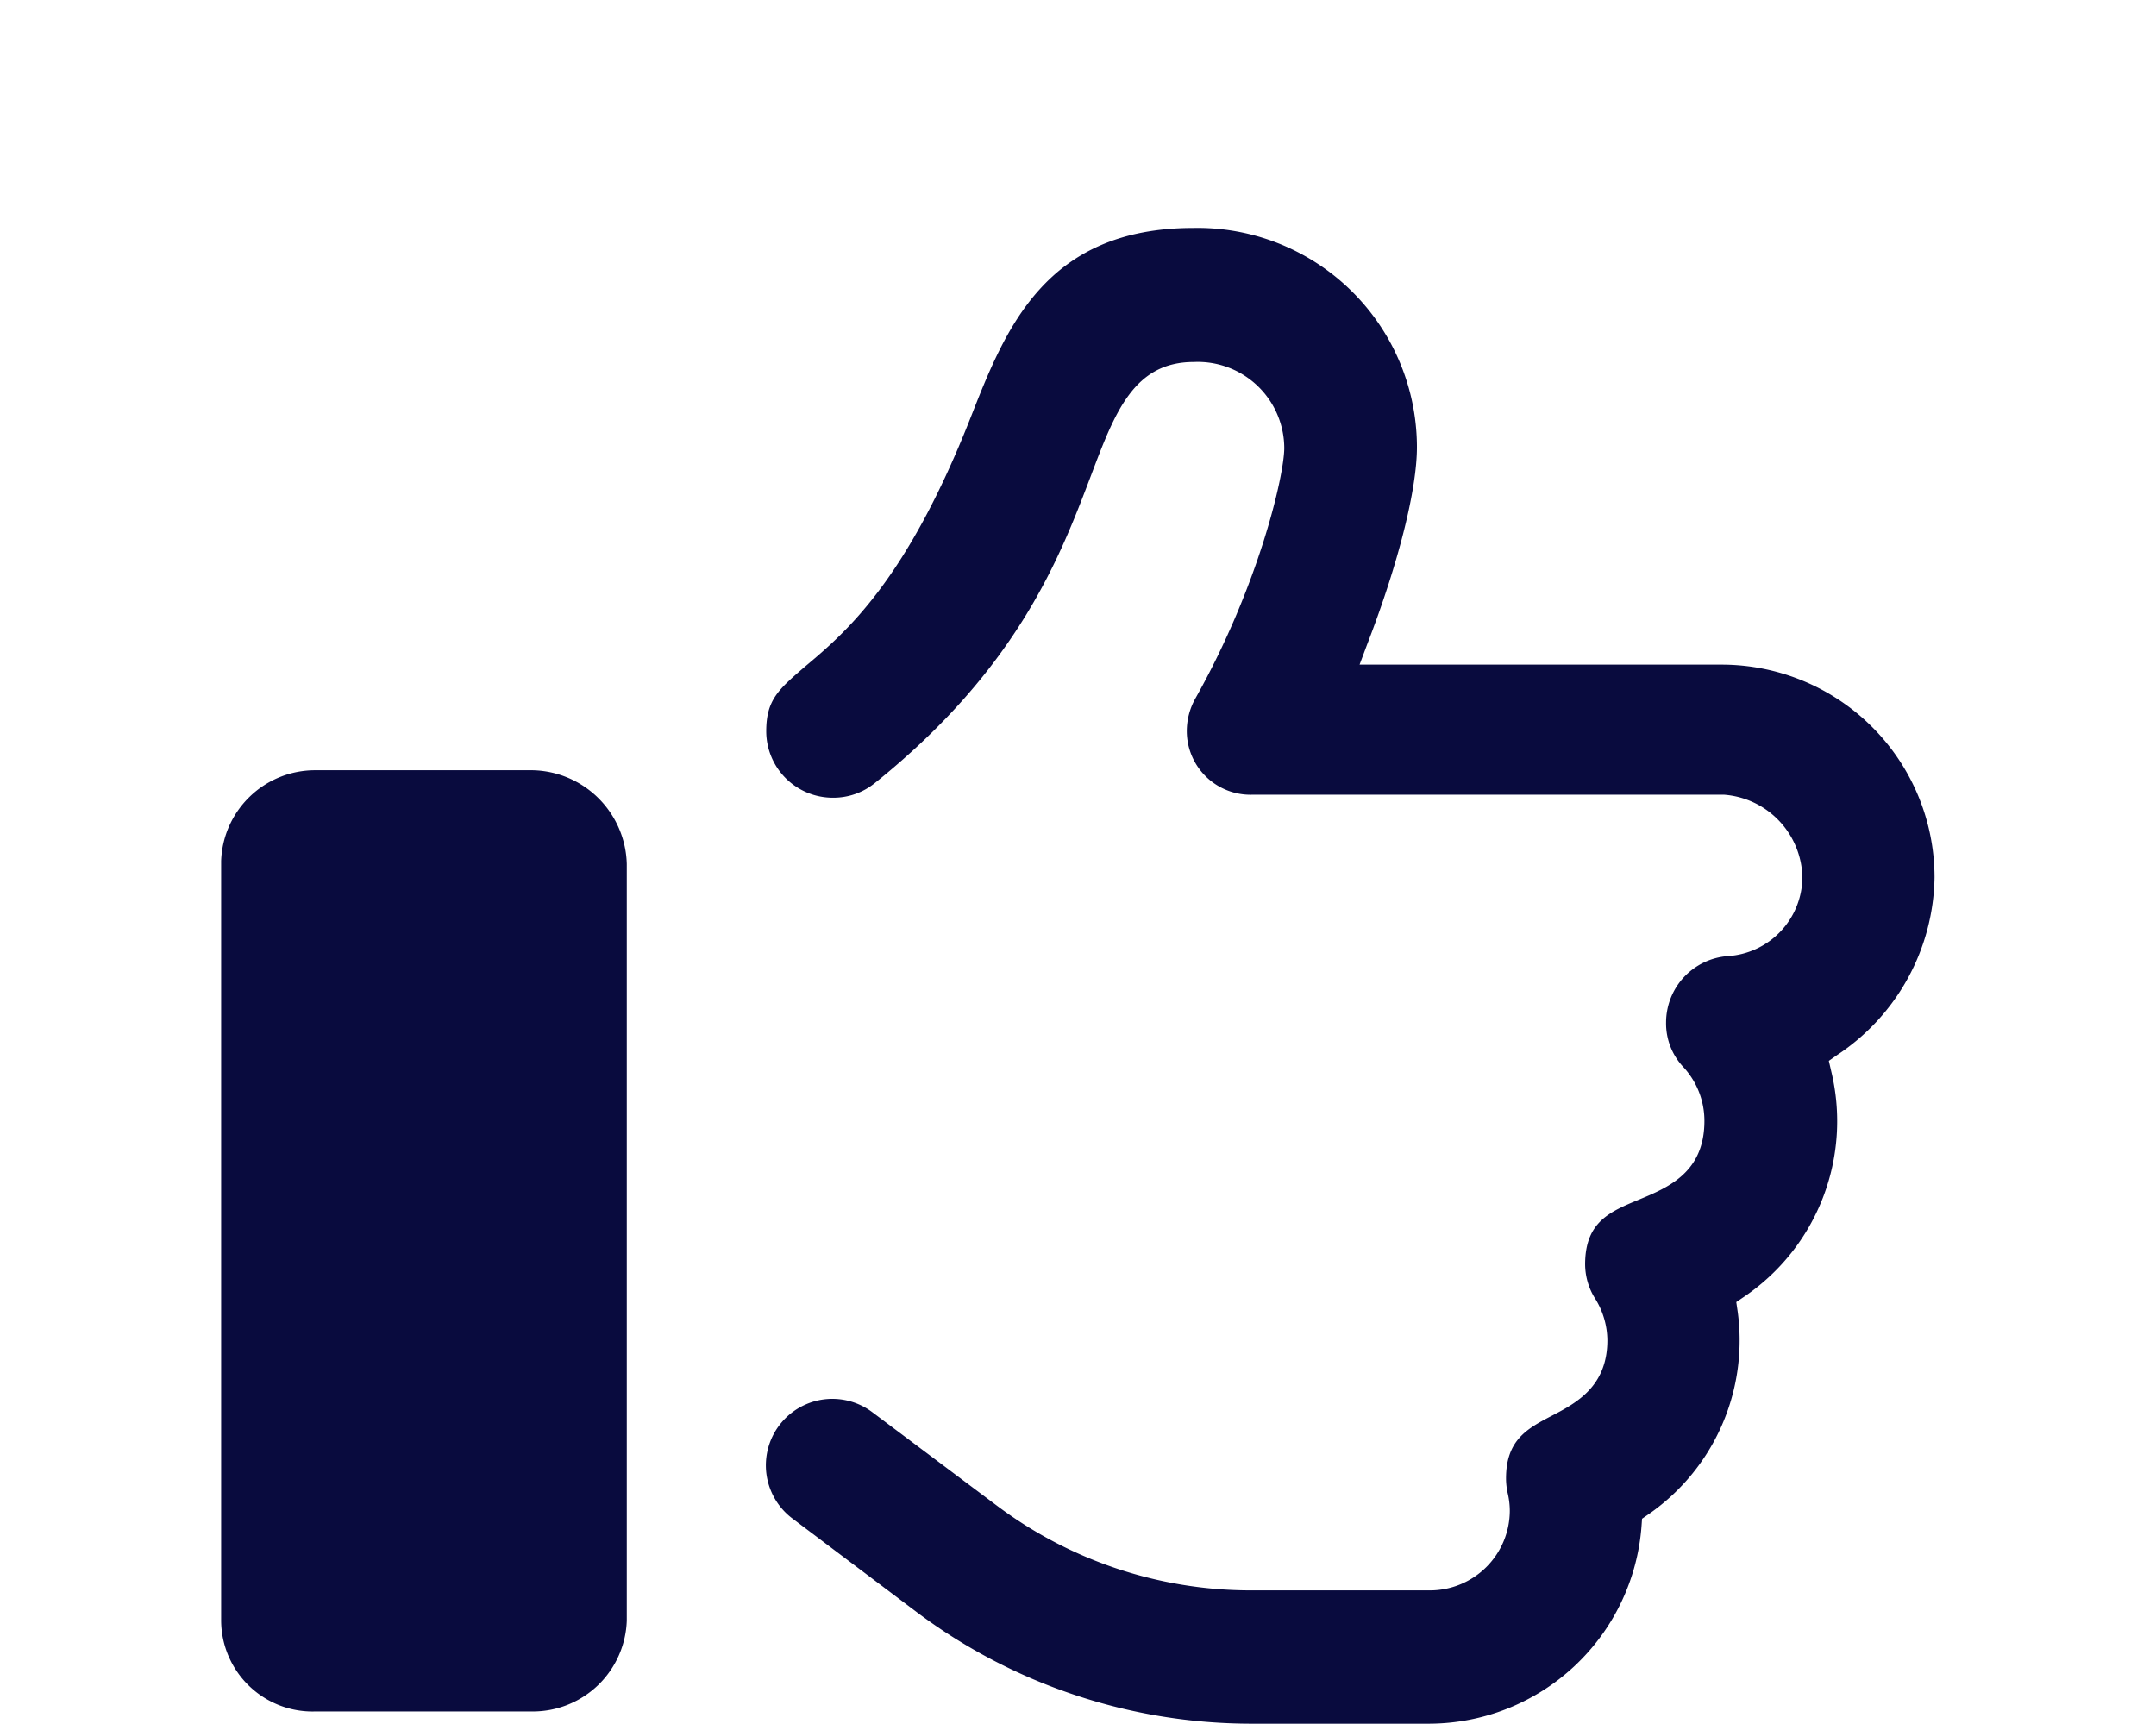
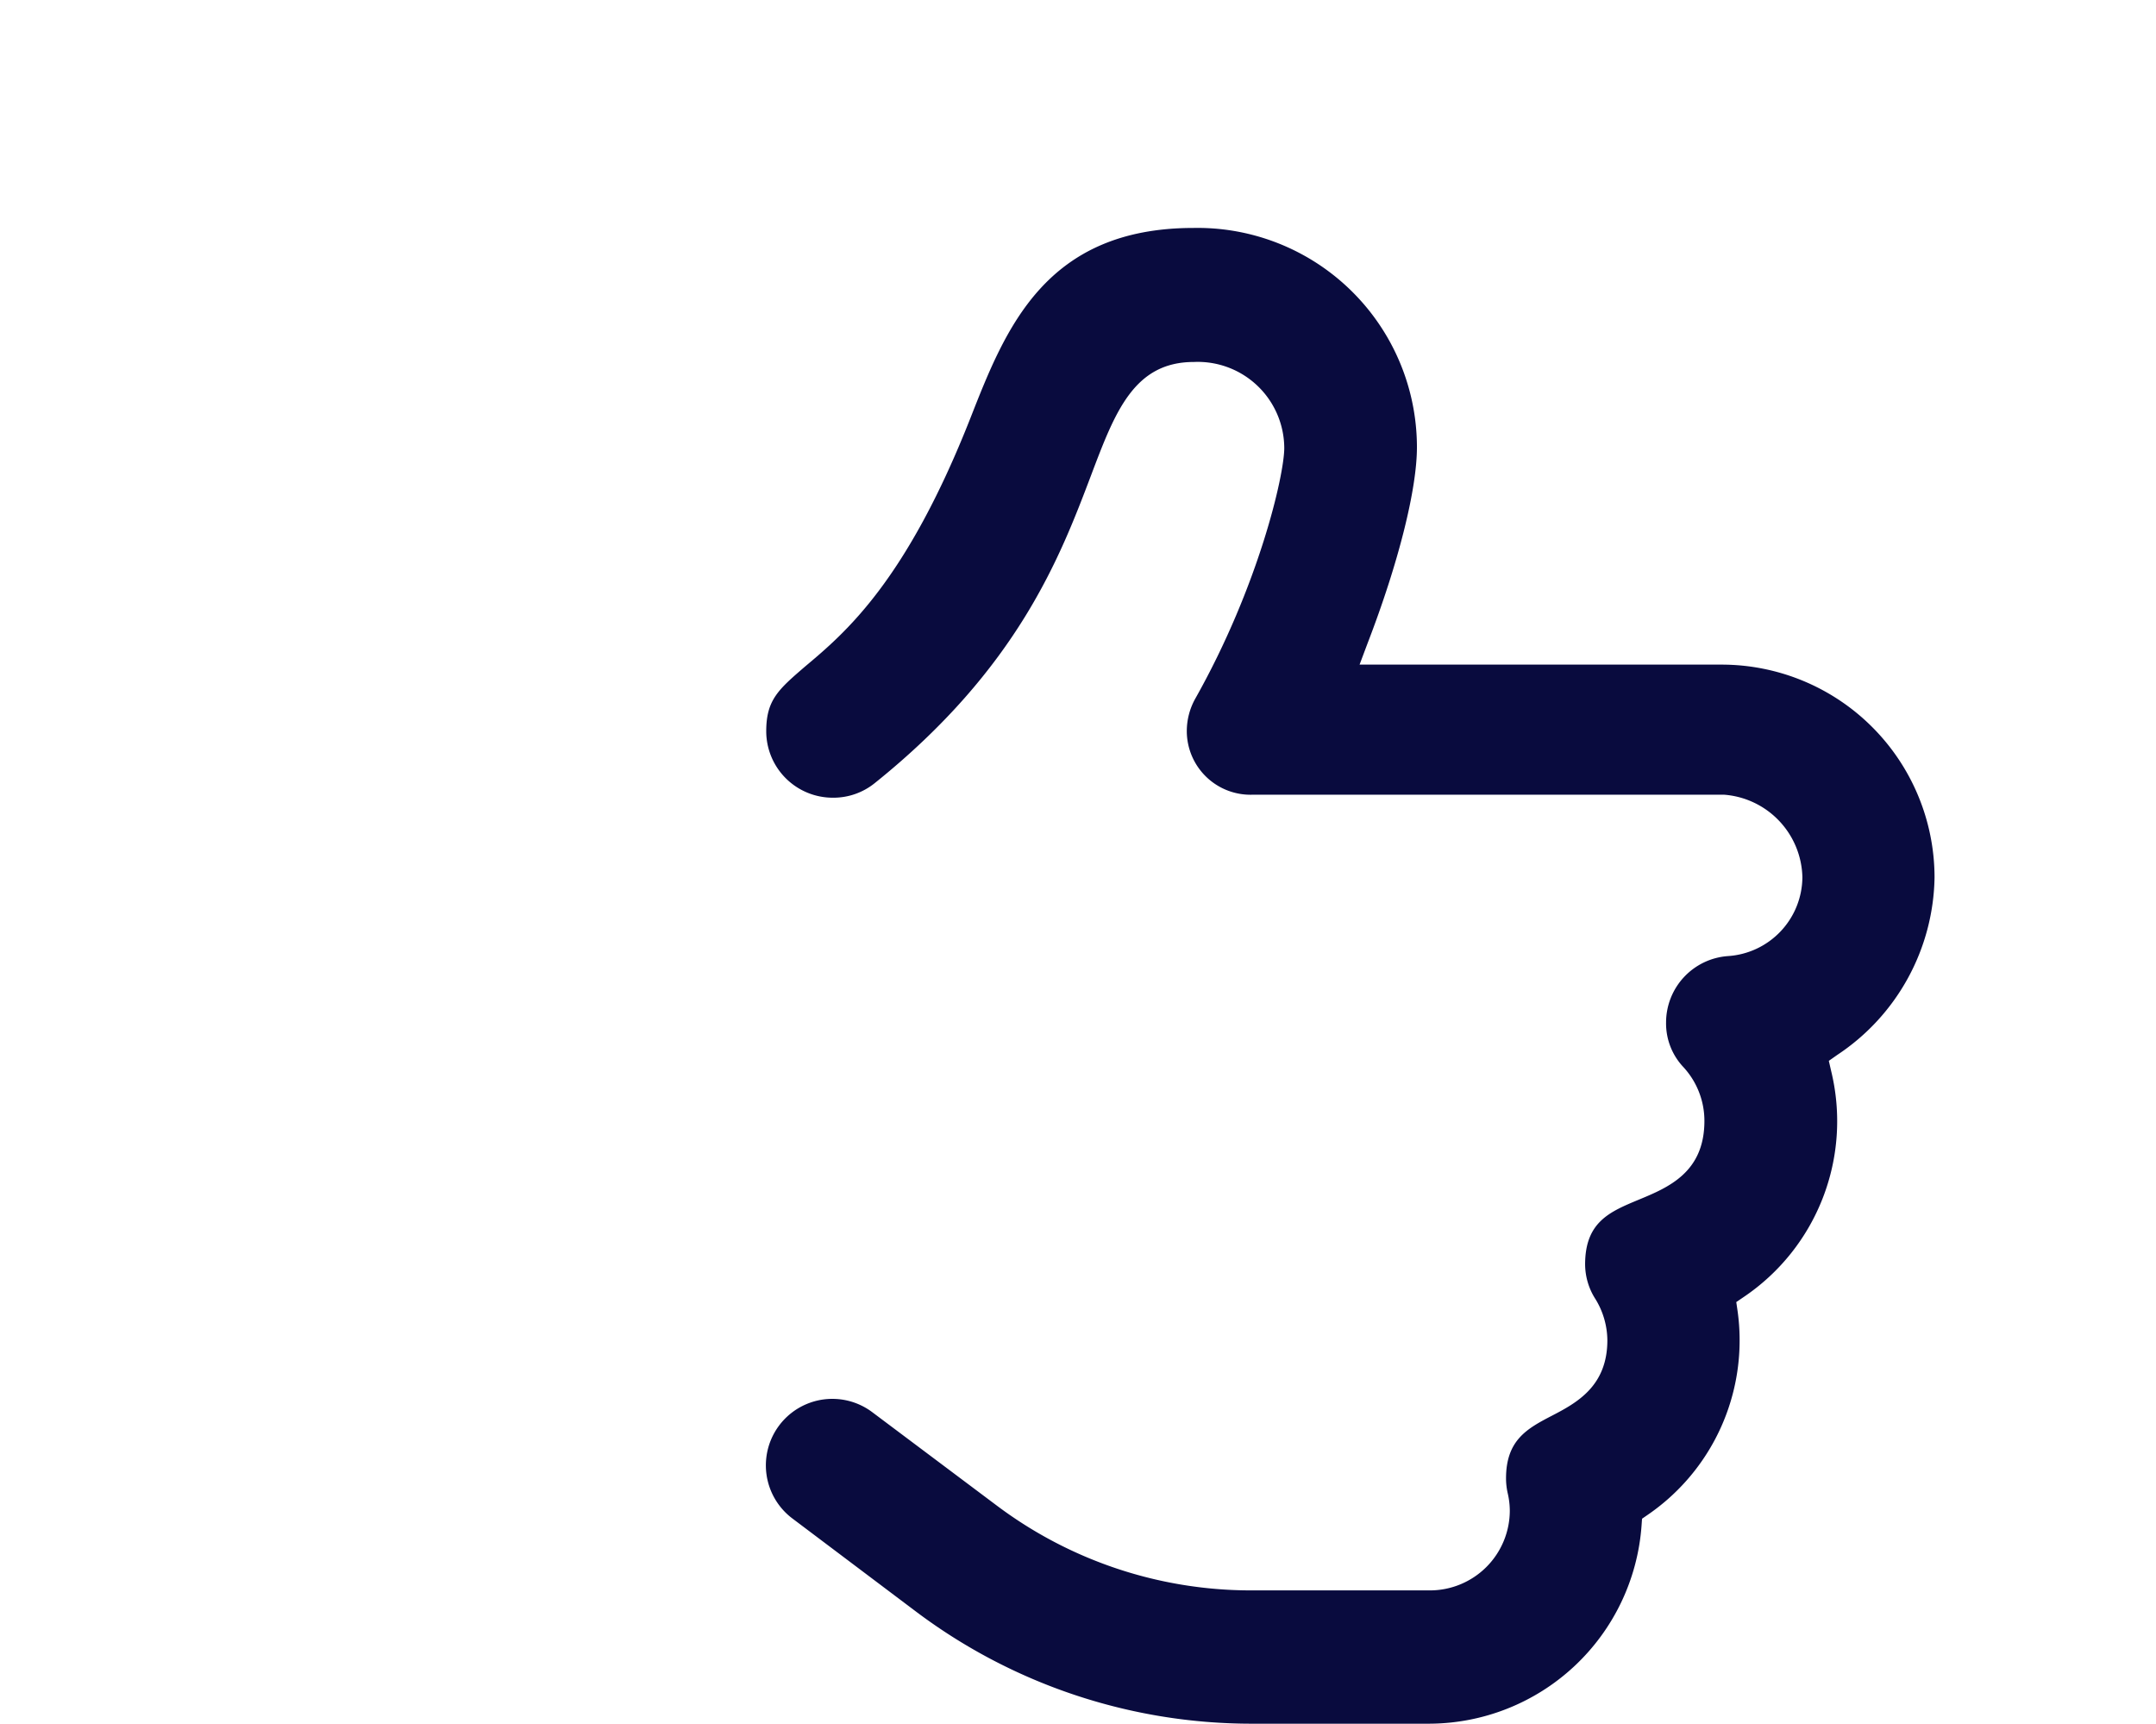
<svg xmlns="http://www.w3.org/2000/svg" id="Layer_1" data-name="Layer 1" viewBox="0 0 206.39 165">
  <defs>
    <style>.cls-1{fill:#090b3e;}</style>
  </defs>
-   <path class="cls-1" d="M51,73.73H30.17a9,9,0,0,0-9,8.68v72.73a8.75,8.75,0,0,0,9,8.69H51a9,9,0,0,0,9-8.69V82.71A9.21,9.21,0,0,0,51,73.73Z" />
  <path class="cls-1" d="M164.82,63.62H130.15l.75-2c3-7.78,4.74-14.81,4.74-18.8a21,21,0,0,0-21.38-21c-14.2,0-18,9.64-21.34,18.14-6.18,15.71-12,20.61-15.86,23.85C74.52,66,73.35,67,73.35,70a6.37,6.37,0,0,0,6.38,6.36,6.29,6.29,0,0,0,4-1.39c13.71-11,17.76-21.67,20.72-29.48,2.29-6.06,4.1-10.84,9.84-10.84a8.28,8.28,0,0,1,8.65,8.23c0,2.61-2.45,13.23-8.52,24a6.38,6.38,0,0,0-.81,3.11A6.1,6.1,0,0,0,120,76.07h45a8.11,8.11,0,0,1,7.54,7.9,7.62,7.62,0,0,1-7.12,7.55,6.38,6.38,0,0,0-5.93,6.35,6.09,6.09,0,0,0,1.67,4.29,7.59,7.59,0,0,1,2,5.14c0,4.94-3.47,6.37-6.26,7.53s-5.16,2.13-5.16,6.21a6.2,6.2,0,0,0,1,3.33,7.66,7.66,0,0,1,1.13,3.92c0,4.41-2.94,6-5.31,7.23s-4.39,2.33-4.39,6a6.43,6.43,0,0,0,.17,1.46,7.5,7.5,0,0,1,.19,1.62,7.65,7.65,0,0,1-7.64,7.64H119.68a40.52,40.52,0,0,1-24.18-8.06l-12-9a6.36,6.36,0,1,0-7.64,10.18l11.95,9A53.45,53.45,0,0,0,119.69,165h17.12a20.44,20.44,0,0,0,20.33-18.92l.05-.7.58-.4a20.23,20.23,0,0,0,8.76-16.68,19.94,19.94,0,0,0-.19-2.77l-.13-.89.75-.51a20.3,20.3,0,0,0,8.34-21.58l-.23-1,.81-.57a20.76,20.76,0,0,0,9.31-17A20.39,20.39,0,0,0,164.82,63.62Z" />
</svg>